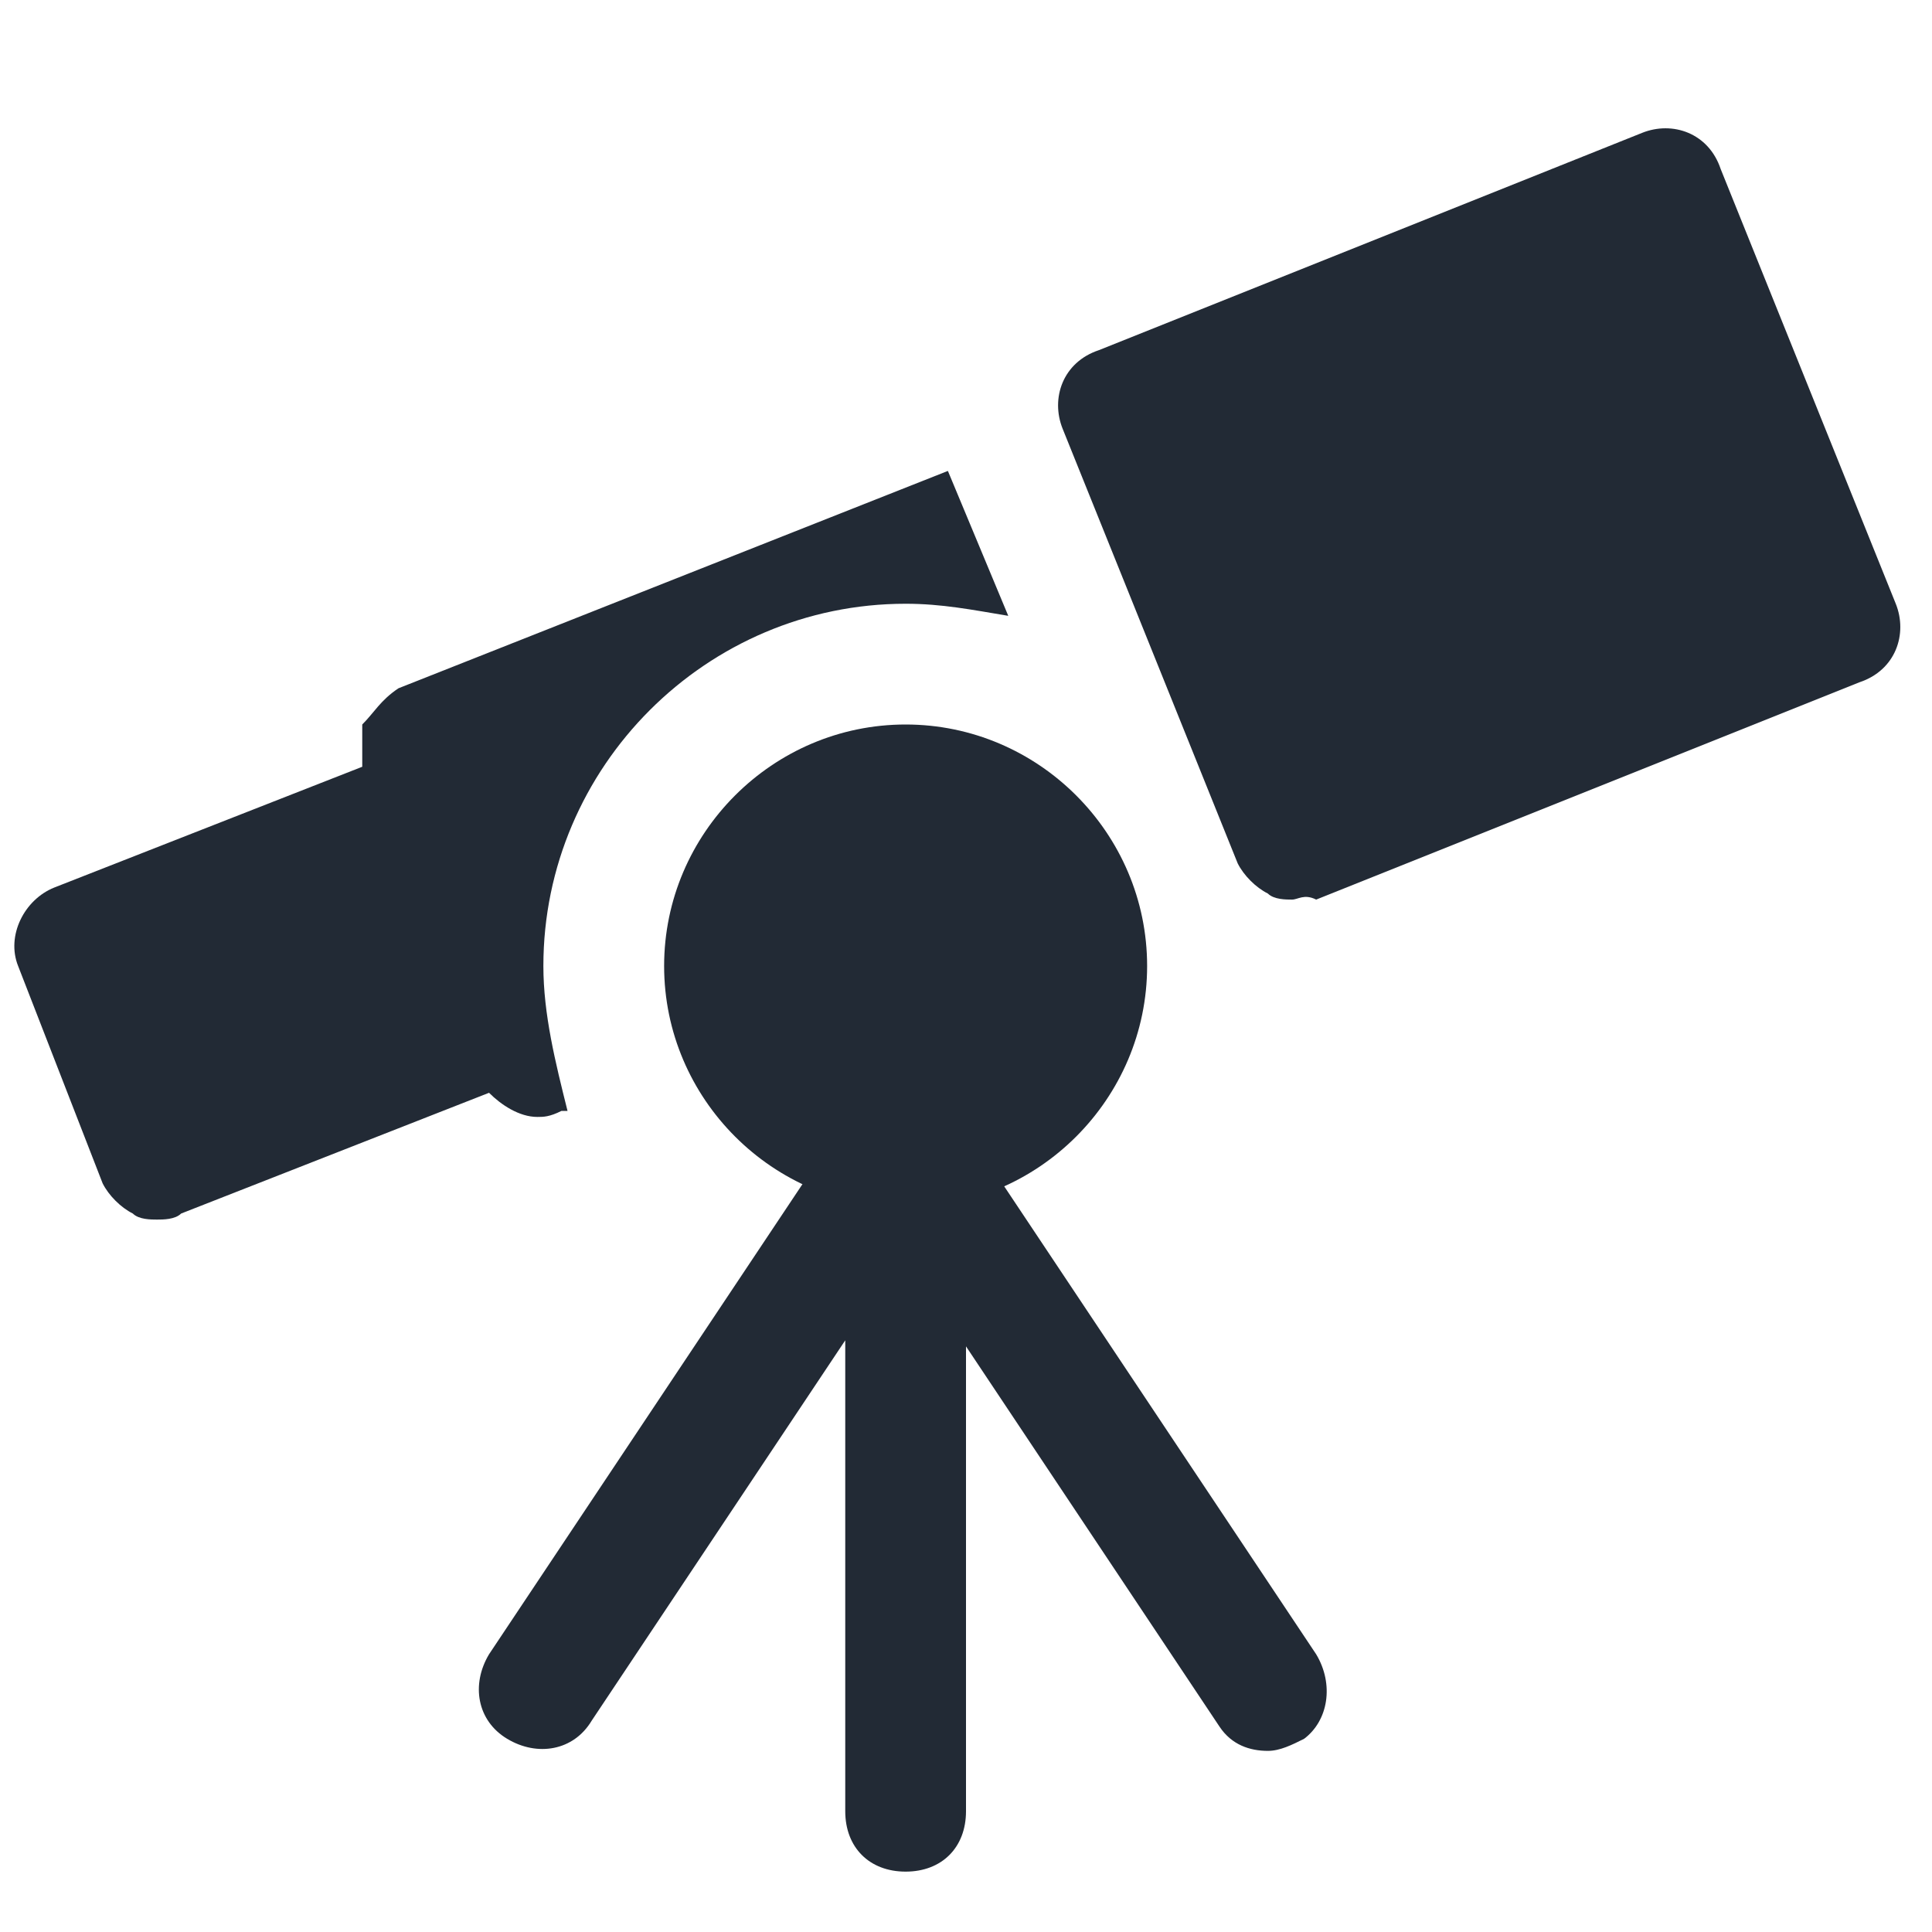
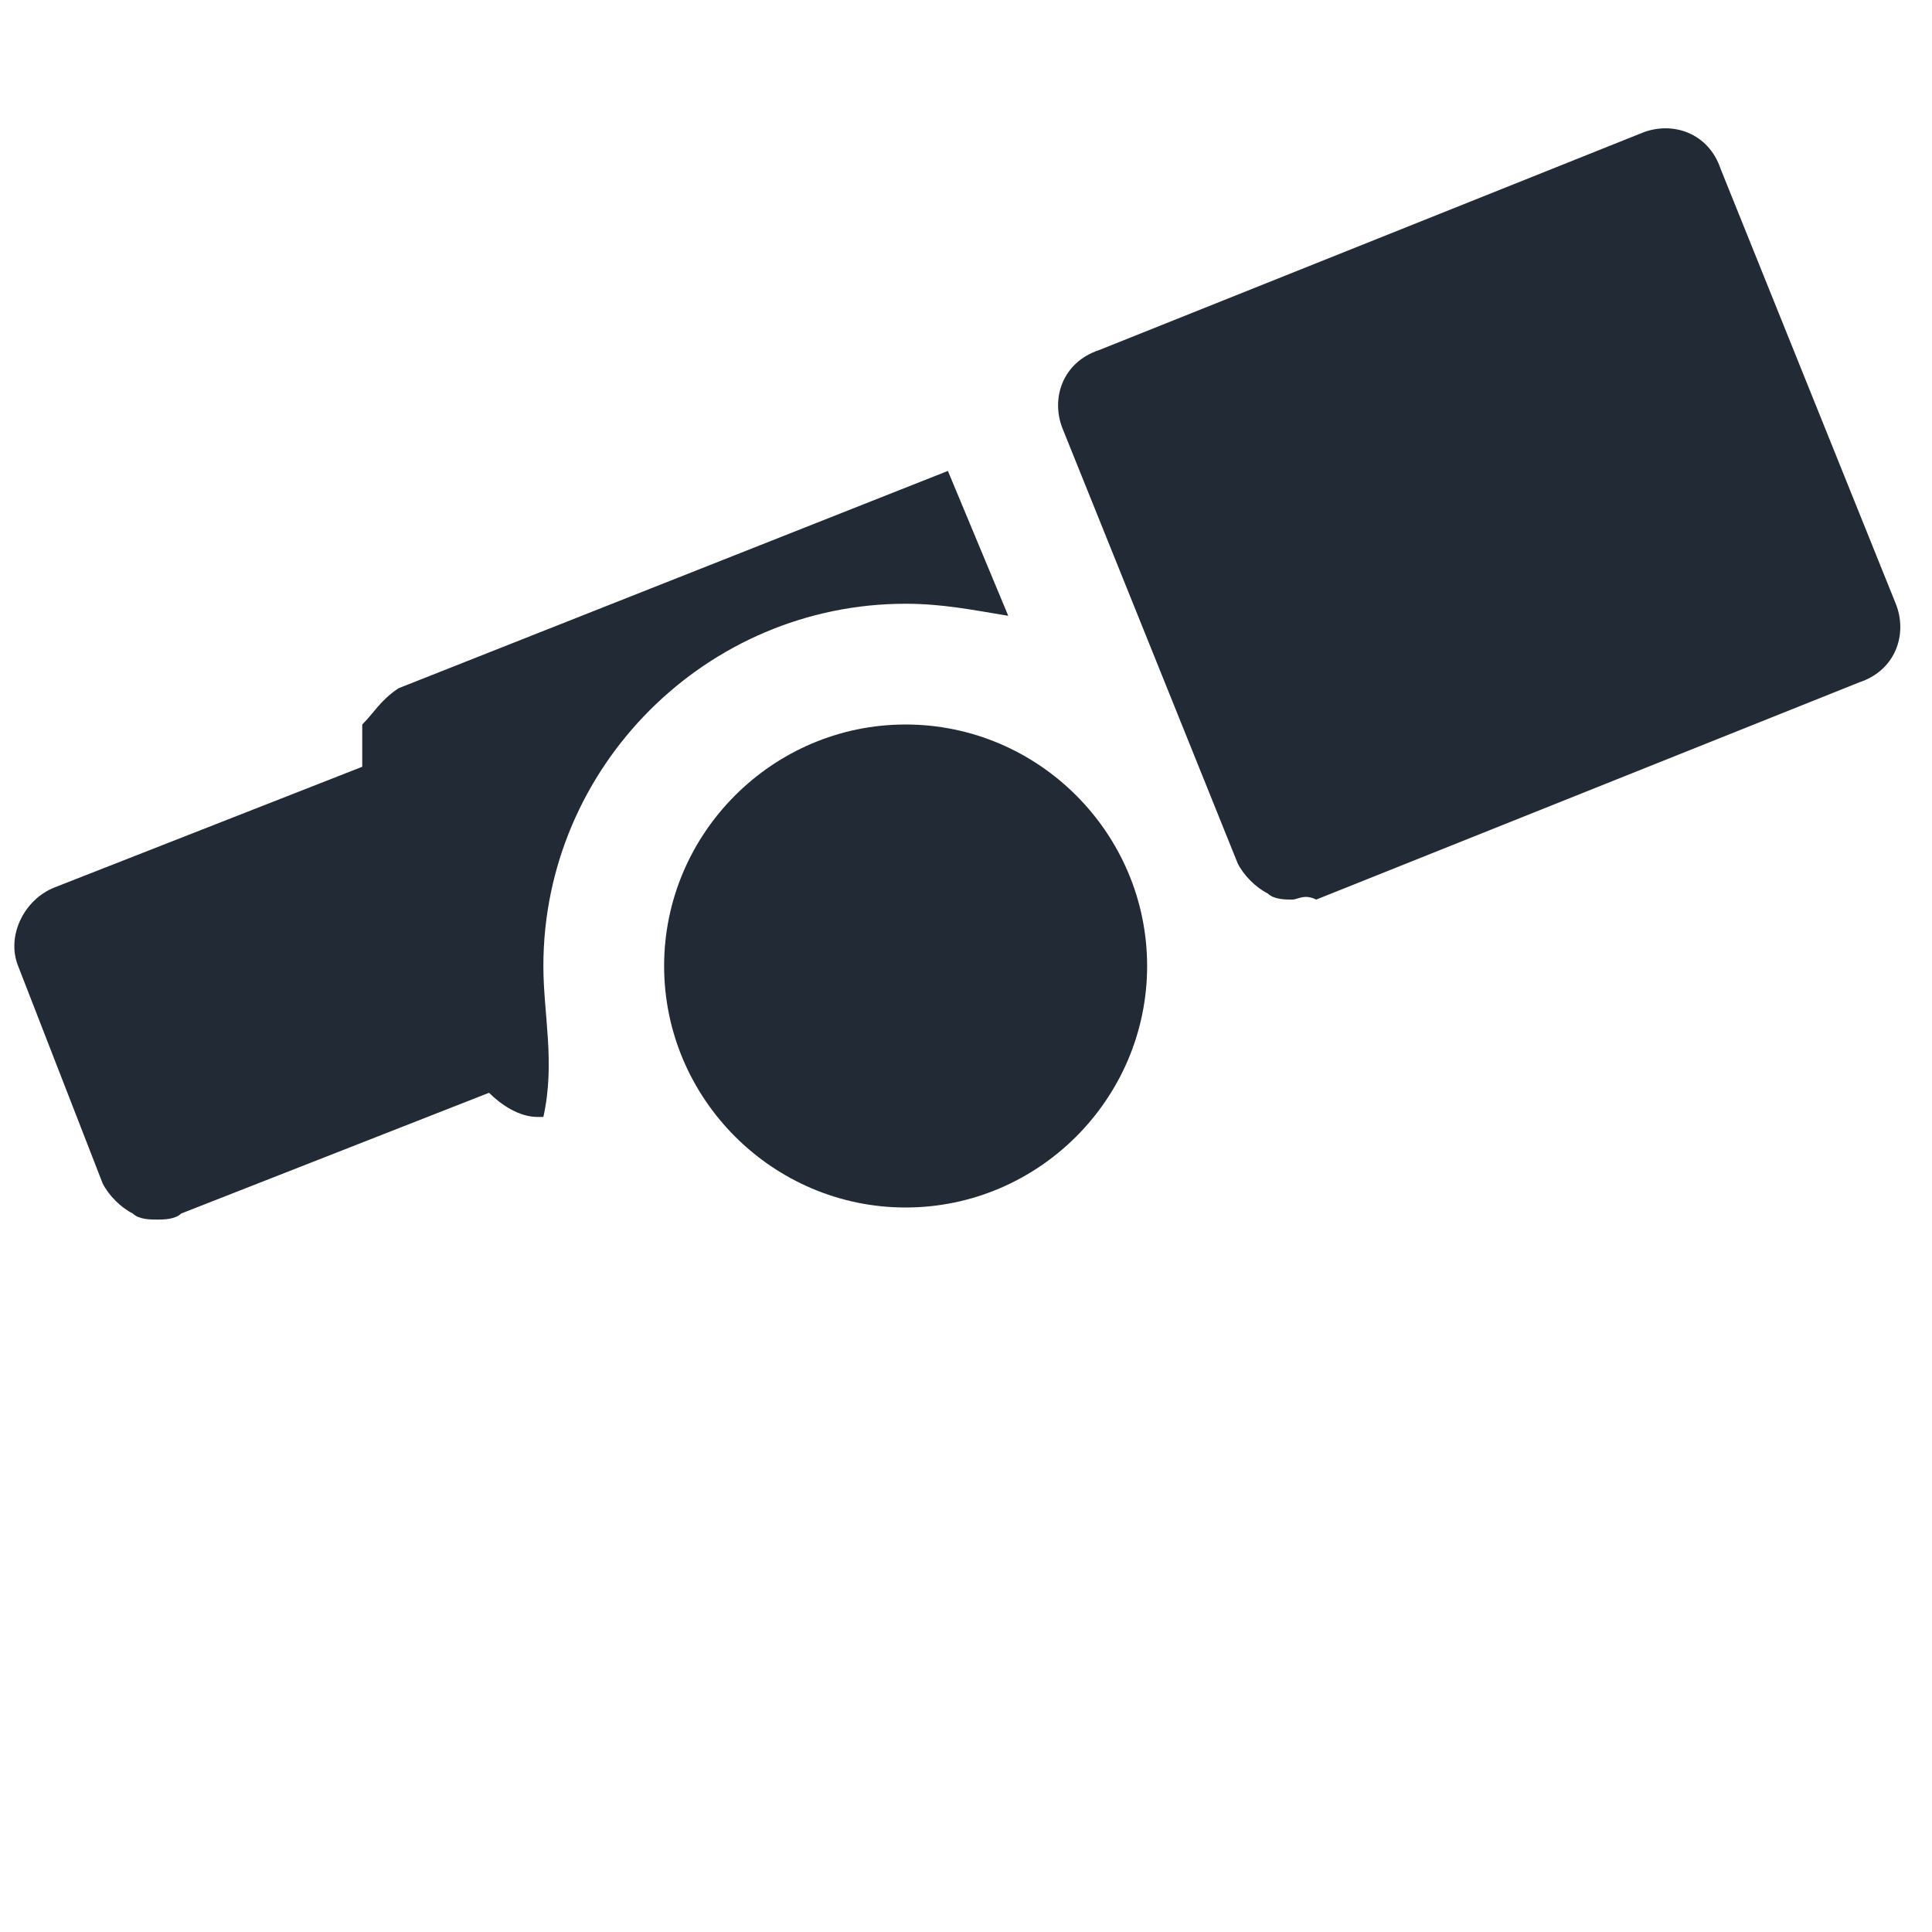
<svg xmlns="http://www.w3.org/2000/svg" fill="#222A35" height="800px" width="800px" version="1.1" id="Icons" viewBox="0 0 32 32" xml:space="preserve">
-   <path d="M21.8,27.4l-6-9c0,0,0,0-0.1,0C15.6,18.2,15.3,18,15,18s-0.6,0.2-0.8,0.4c0,0,0,0-0.1,0l-6,9c-0.3,0.5-0.2,1.1,0.3,1.4  c0.5,0.3,1.1,0.2,1.4-0.3l4.2-6.3V30c0,0.6,0.4,1,1,1s1-0.4,1-1v-7.7l4.2,6.3c0.2,0.3,0.5,0.4,0.8,0.4c0.2,0,0.4-0.1,0.6-0.2  C22,28.5,22.1,27.9,21.8,27.4z" />
  <g>
    <path d="M21.4,14.9c-0.1,0-0.3,0-0.4-0.1c-0.2-0.1-0.4-0.3-0.5-0.5l-2.9-7.2c-0.2-0.5,0-1.1,0.6-1.3l9-3.6c0.5-0.2,1.1,0,1.3,0.6   l2.9,7.2c0.2,0.5,0,1.1-0.6,1.3l-9,3.6C21.6,14.8,21.5,14.9,21.4,14.9z" />
  </g>
  <g>
    <path d="M15,20c-2.2,0-4-1.8-4-4s1.8-4,4-4s4,1.8,4,4S17.2,20,15,20z" />
  </g>
-   <path d="M9,16c0-3.3,2.7-6,6-6c0.6,0,1.1,0.1,1.7,0.2l-1-2.4l-9.1,3.6C6.3,11.6,6.2,11.8,6,12C6,12.2,6,12.5,6,12.7l-5.1,2  c-0.5,0.2-0.8,0.8-0.6,1.3l1.4,3.6c0.1,0.2,0.3,0.4,0.5,0.5c0.1,0.1,0.3,0.1,0.4,0.1c0.1,0,0.3,0,0.4-0.1l5.1-2  c0.2,0.2,0.5,0.4,0.8,0.4c0.1,0,0.2,0,0.4-0.1l0.1,0C9.2,17.6,9,16.8,9,16z" />
+   <path d="M9,16c0-3.3,2.7-6,6-6c0.6,0,1.1,0.1,1.7,0.2l-1-2.4l-9.1,3.6C6.3,11.6,6.2,11.8,6,12C6,12.2,6,12.5,6,12.7l-5.1,2  c-0.5,0.2-0.8,0.8-0.6,1.3l1.4,3.6c0.1,0.2,0.3,0.4,0.5,0.5c0.1,0.1,0.3,0.1,0.4,0.1c0.1,0,0.3,0,0.4-0.1l5.1-2  c0.2,0.2,0.5,0.4,0.8,0.4l0.1,0C9.2,17.6,9,16.8,9,16z" />
</svg>